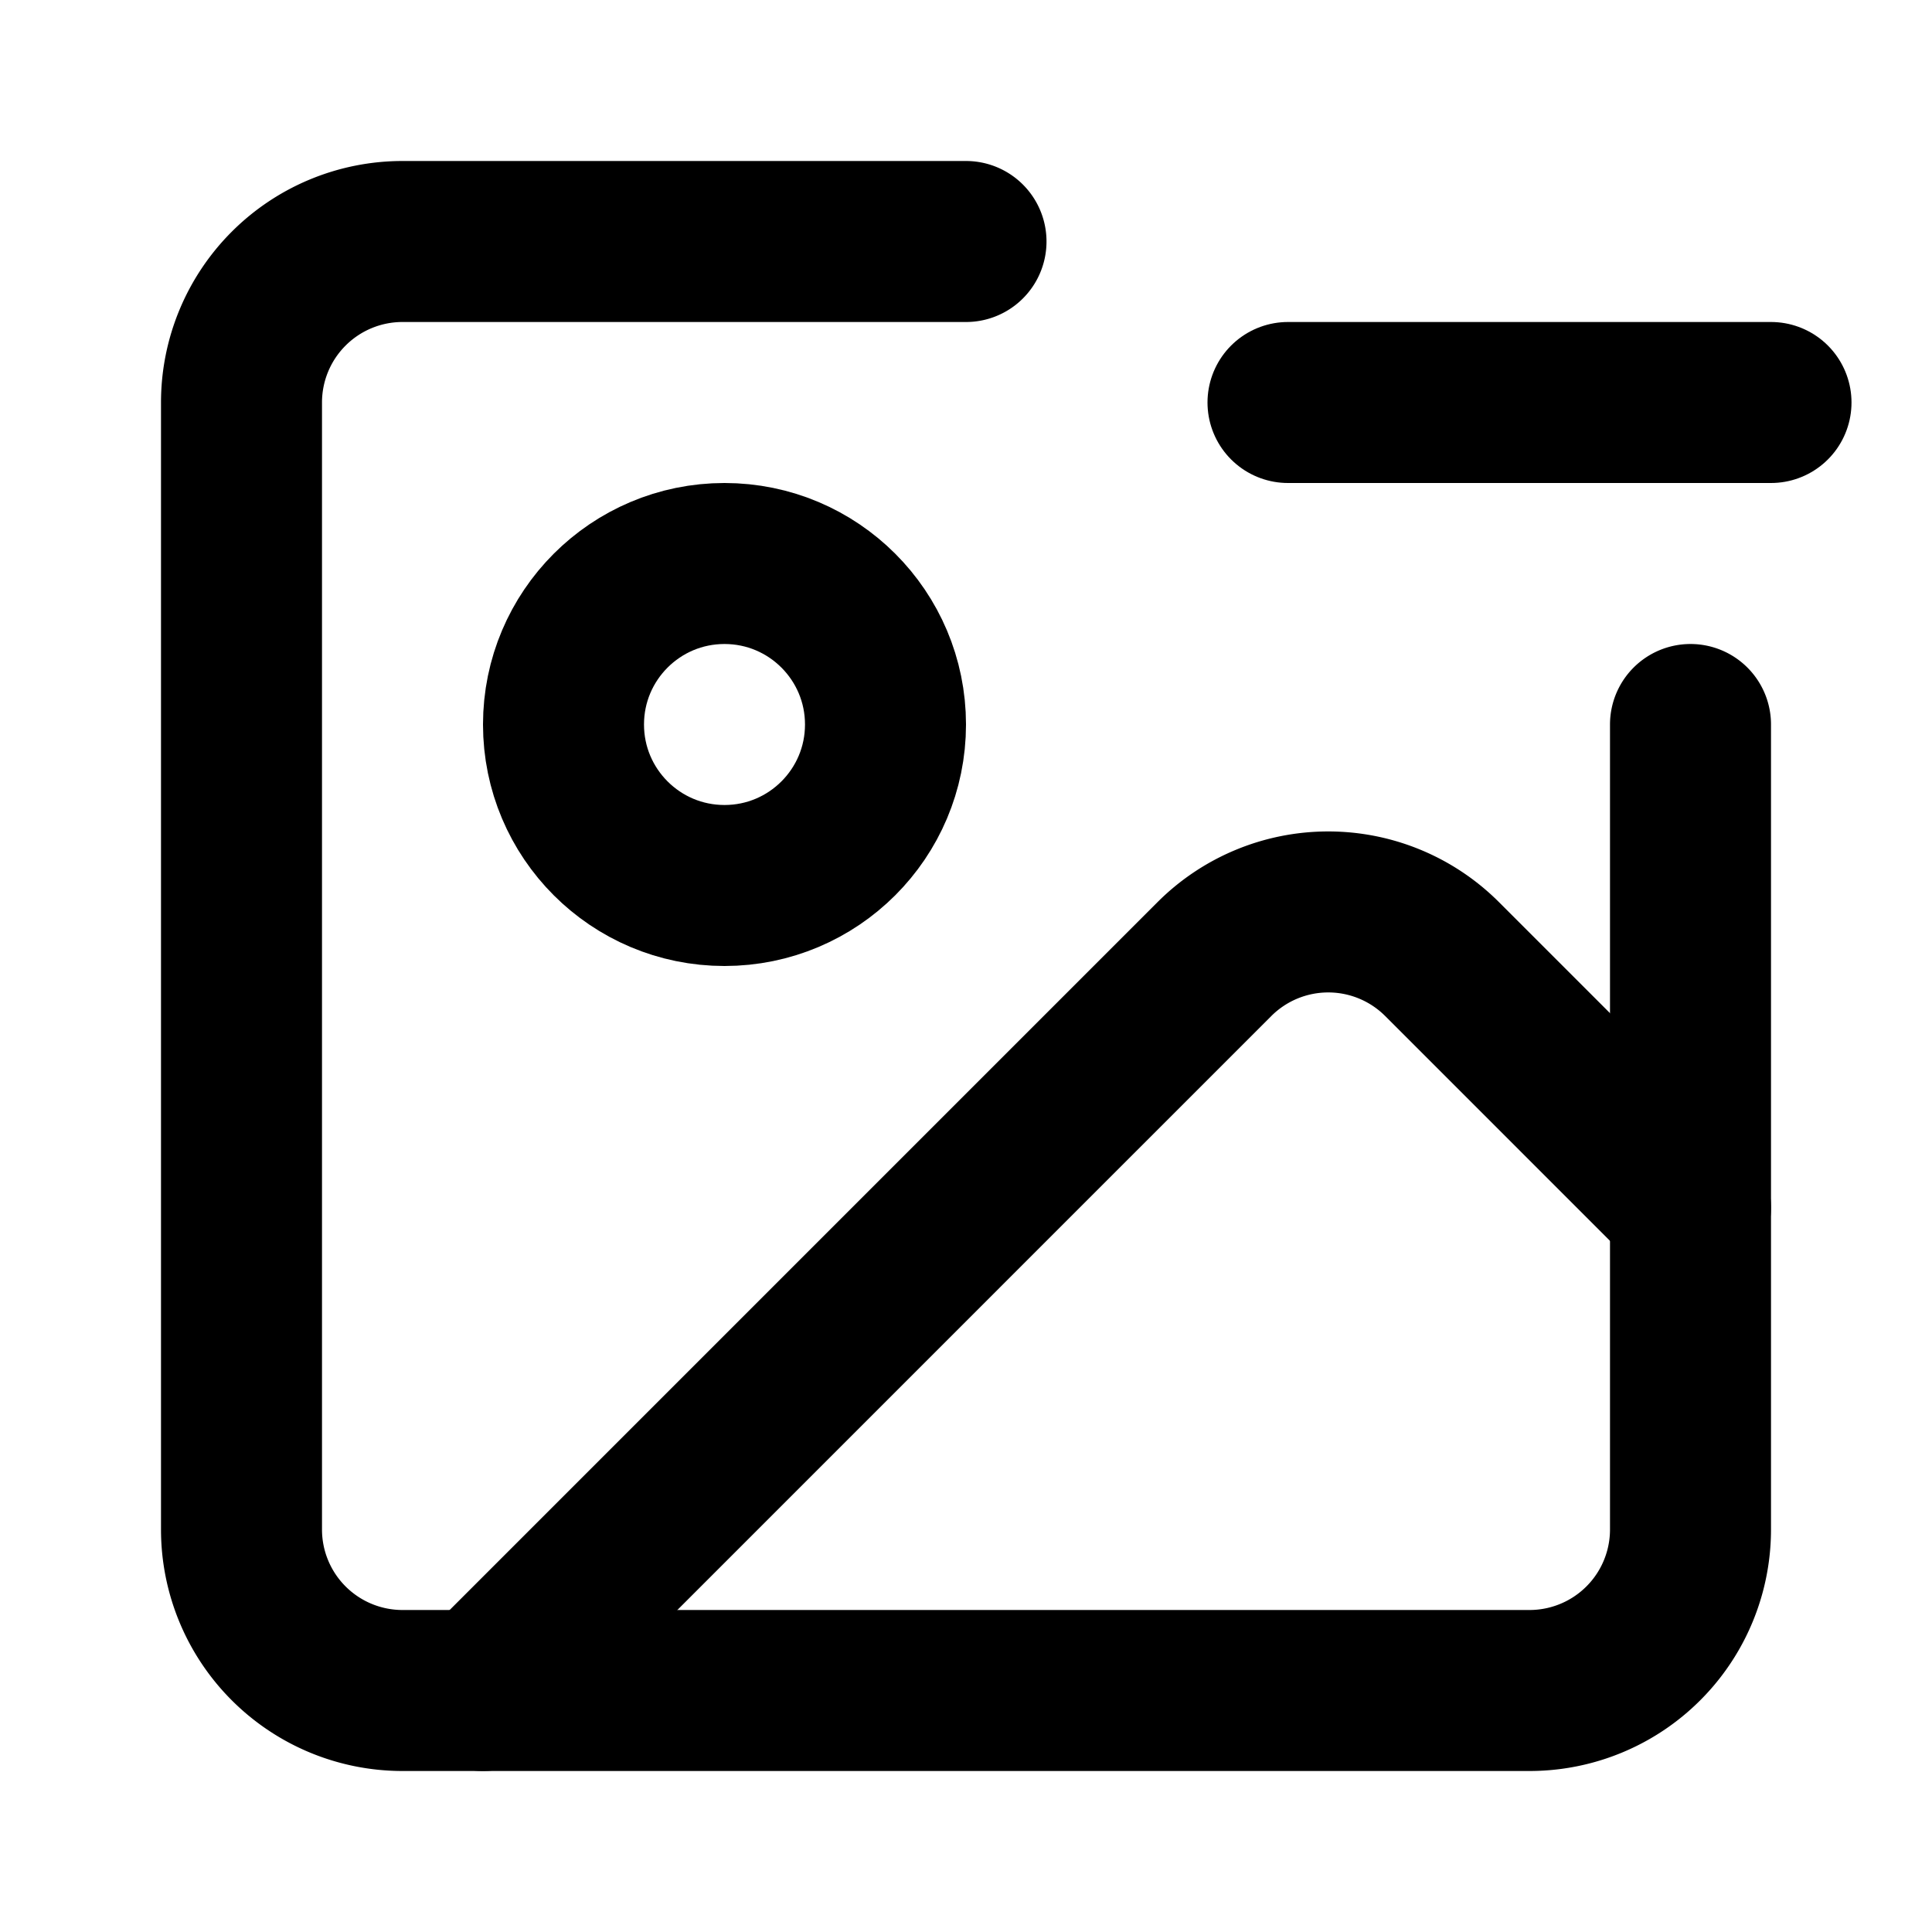
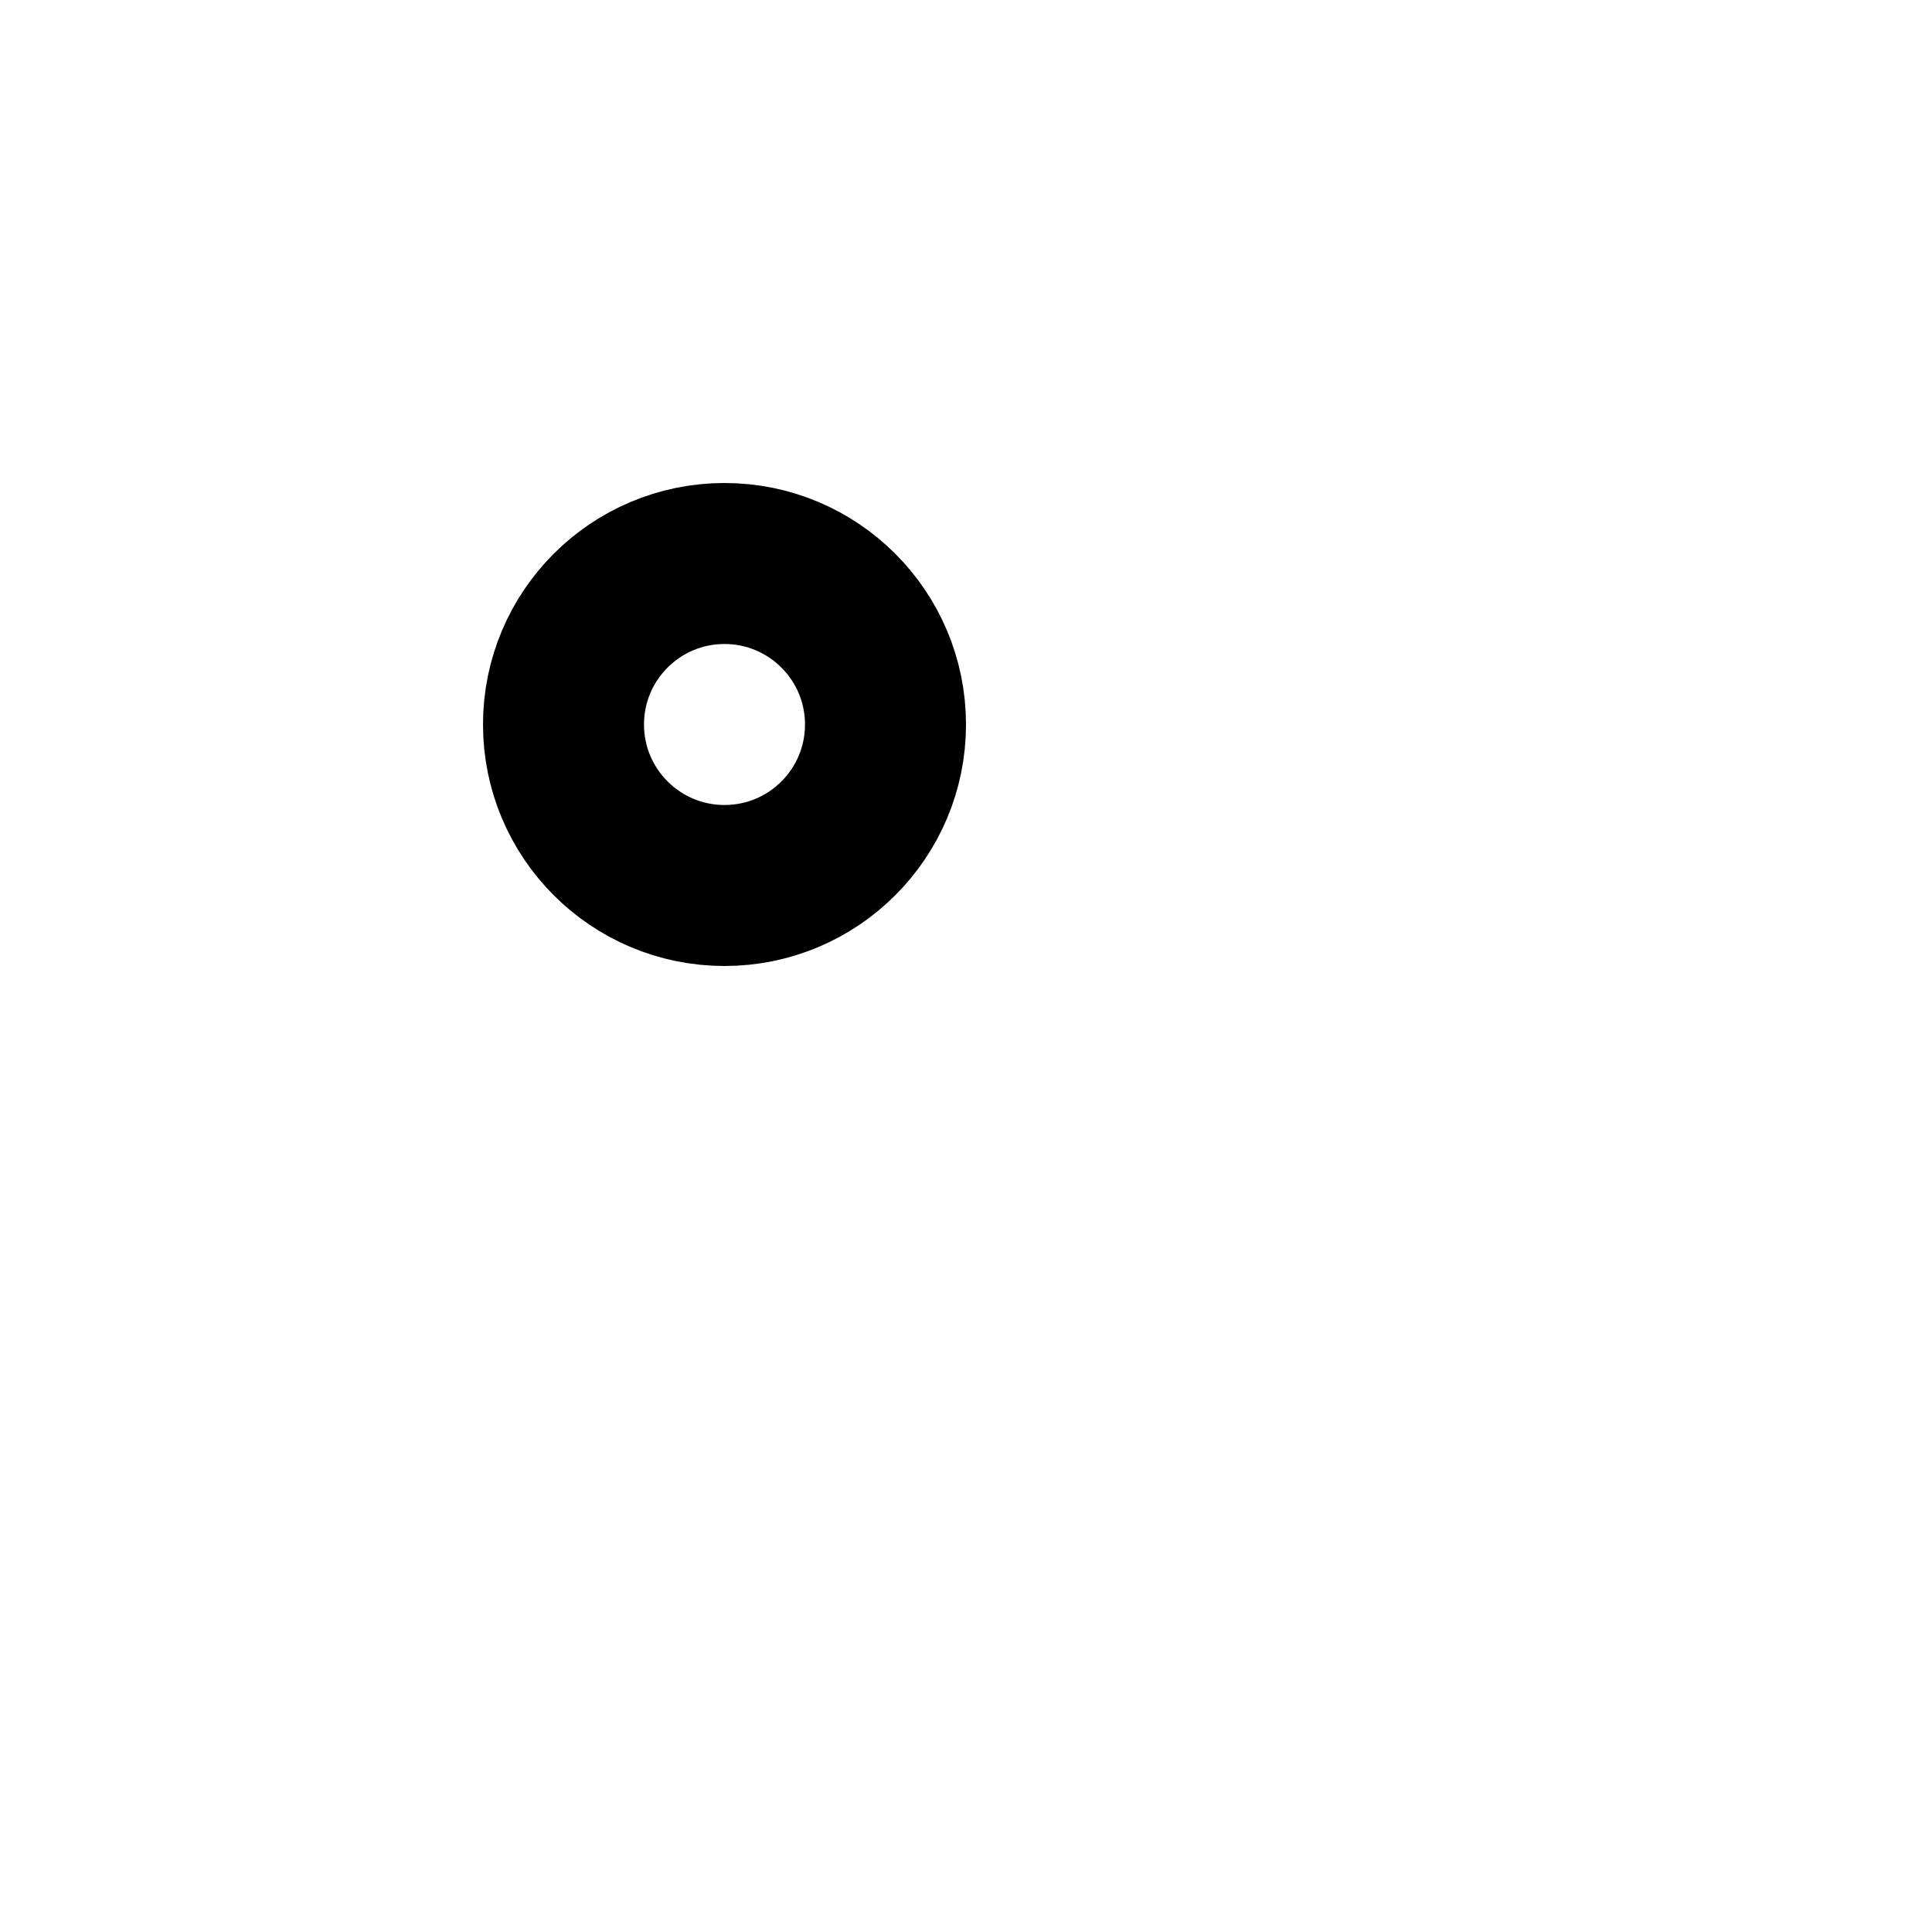
<svg xmlns="http://www.w3.org/2000/svg" width="24" height="24" viewBox="0 0 24 24" fill="none" stroke="currentColor" stroke-width="2" stroke-linecap="round" stroke-linejoin="round">
-   <path d="M21 9v10a2 2 0 0 1-2 2H5a2 2 0 0 1-2-2V5a2 2 0 0 1 2-2h7" />
-   <line x1="16" y1="5" x2="22" y2="5" />
  <circle cx="9" cy="9" r="2" />
-   <path d="m21 15-3.086-3.086a2 2 0 0 0-2.828 0L6 21" />
</svg>